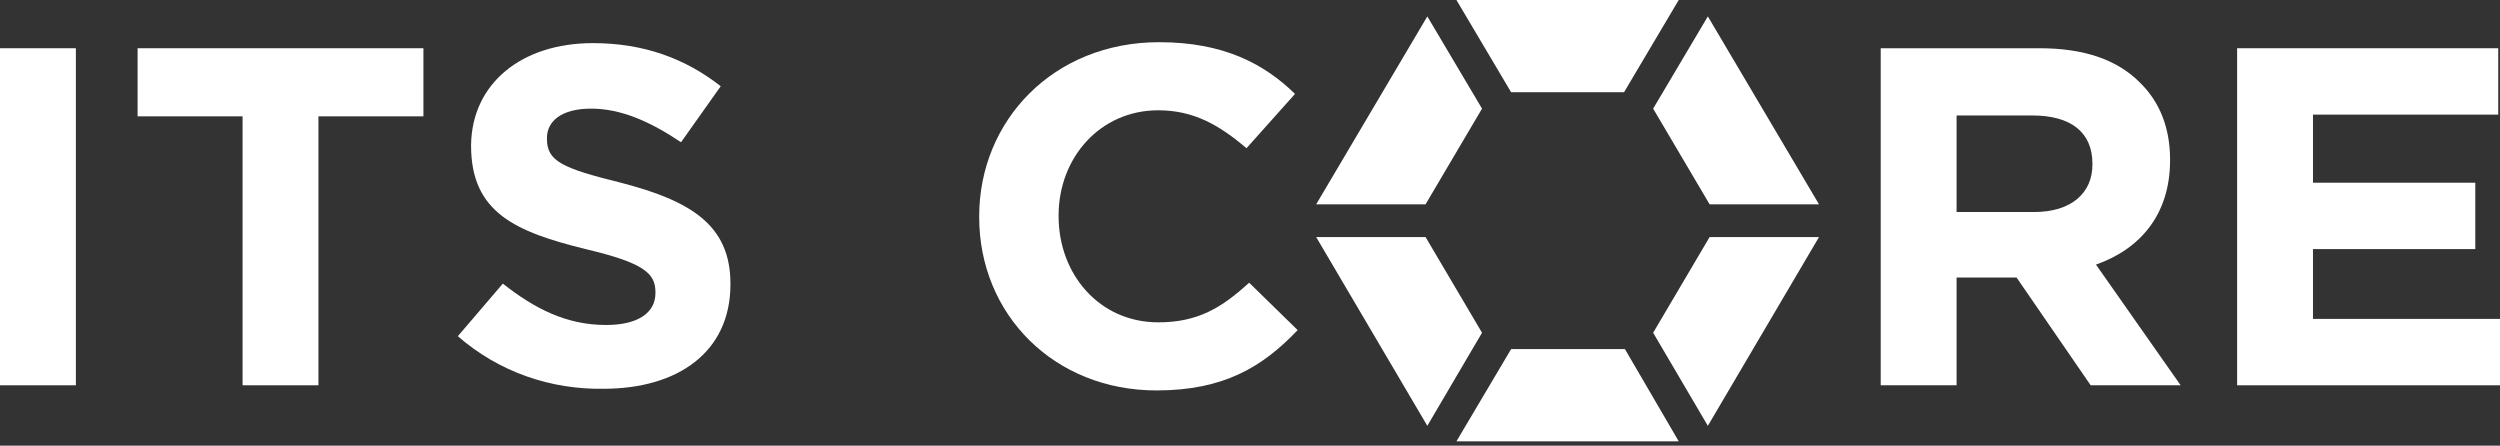
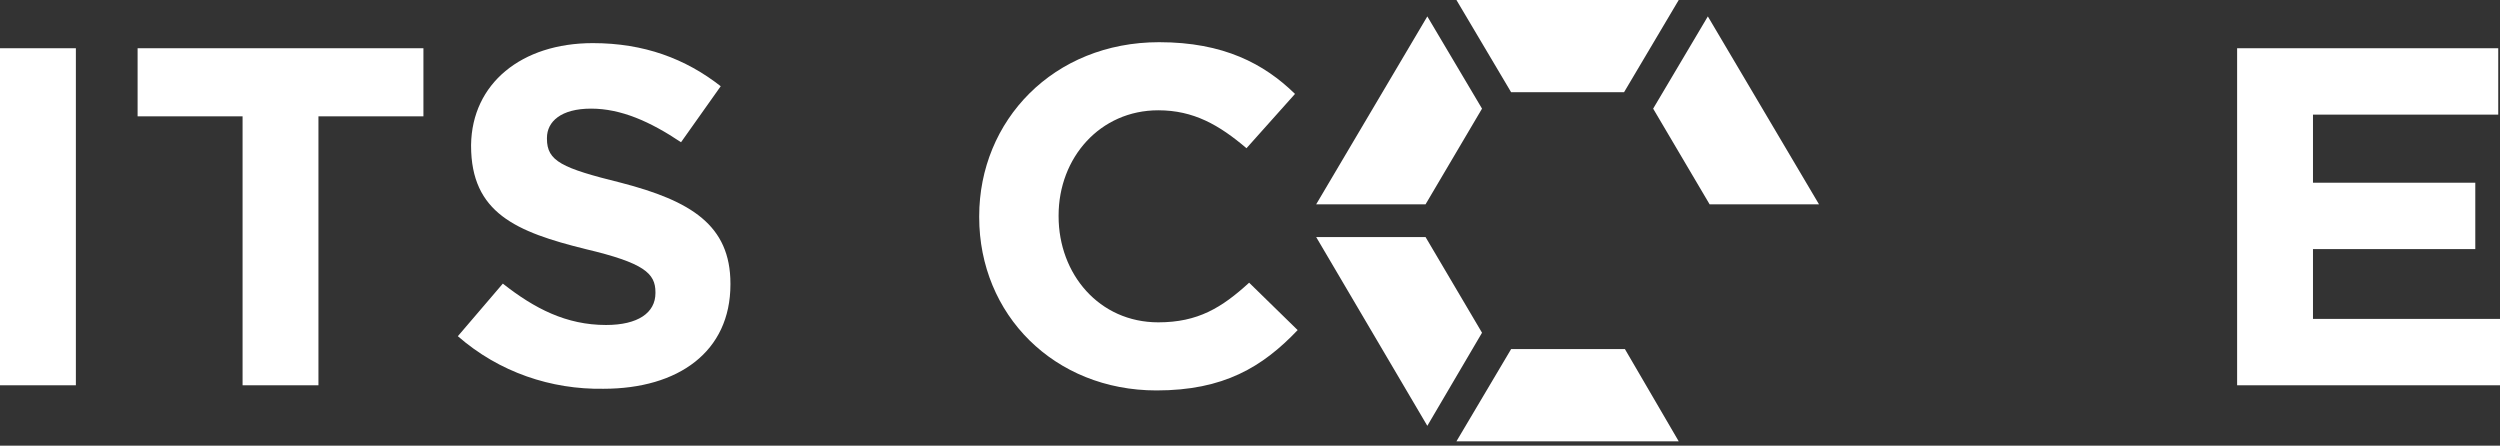
<svg xmlns="http://www.w3.org/2000/svg" width="230" height="41" viewBox="0 0 230 41" fill="none">
  <rect x="0" y="0" width="230" height="41" fill="#333333" stroke="none" />
  <g id="isologo">
    <g id="Group">
      <path id="Vector" d="M136.346 30.612L131.151 21.809H121.088L131.314 39.176L136.346 30.612Z" fill="white" />
      <path id="Vector_2" d="M131.151 18.797L136.346 9.995L131.314 1.509L121.088 18.797H131.151Z" fill="white" />
      <path id="Vector_3" d="M149.412 8.485L154.443 0H133.992L139.023 8.485H149.412Z" fill="white" />
      <path id="Vector_4" d="M149.493 32.117H139.023L133.992 40.602H154.443L149.493 32.117Z" fill="white" />
      <path id="Vector_5" d="M152.09 9.995L157.284 18.797H167.348L157.122 1.509L152.09 9.995Z" fill="white" />
-       <path id="Vector_6" d="M157.284 21.809L152.09 30.612L157.122 39.176L167.348 21.809H157.284Z" fill="white" />
    </g>
    <path id="Vector_7" d="M0 4.438H6.98V35.446H0V4.438Z" fill="white" />
    <path id="Vector_8" d="M22.317 10.703H12.659V4.438H38.955V10.703H29.297V35.446H22.317V10.703Z" fill="white" />
    <path id="Vector_9" d="M42.122 30.93L46.261 26.092C49.182 28.392 52.104 29.899 55.756 29.899C58.678 29.899 60.301 28.788 60.301 26.964V26.885C60.301 25.14 59.246 24.189 53.89 22.92C47.478 21.334 43.339 19.589 43.339 13.404V13.324C43.42 7.694 47.965 3.967 54.539 3.967C59.246 3.967 63.06 5.394 66.307 7.932L62.655 13.086C59.814 11.183 57.136 9.994 54.377 9.994C51.617 9.994 50.319 11.183 50.319 12.69V12.769C50.319 14.831 51.698 15.466 57.136 16.814C63.547 18.479 67.2 20.7 67.2 26.092V26.171C67.2 32.357 62.411 35.767 55.513 35.767C50.724 35.846 45.936 34.26 42.122 30.93Z" fill="white" />
    <path id="Vector_10" d="M90.086 19.981V19.901C90.086 11.099 96.904 3.882 106.643 3.882C112.567 3.882 116.3 5.865 119.141 8.64L114.677 13.636C112.161 11.495 109.808 10.147 106.561 10.147C101.205 10.147 97.391 14.509 97.391 19.822V19.901C97.391 25.215 101.124 29.655 106.561 29.655C110.213 29.655 112.405 28.307 114.921 26.008L119.384 30.369C116.138 33.779 112.567 35.92 106.399 35.92C96.985 35.92 90.086 28.942 90.086 19.981Z" fill="white" />
-     <path id="Vector_11" d="M173.108 4.438H187.635C191.693 4.438 194.777 5.469 196.887 7.611C198.672 9.355 199.646 11.734 199.646 14.668V14.748C199.646 19.744 196.887 22.916 192.829 24.343L200.62 35.446H192.342L185.525 25.533H180.006V35.446H173.026V4.438H173.108ZM187.148 19.506C190.556 19.506 192.504 17.761 192.504 15.144V15.065C192.504 12.131 190.475 10.624 186.985 10.624H180.006V19.506H187.148Z" fill="white" />
    <path id="Vector_12" d="M205.896 4.438H229.838V10.545H212.794V16.81H227.727V22.916H212.794V29.339H230V35.446H205.815V4.438H205.896Z" fill="white" />
  </g>
</svg>